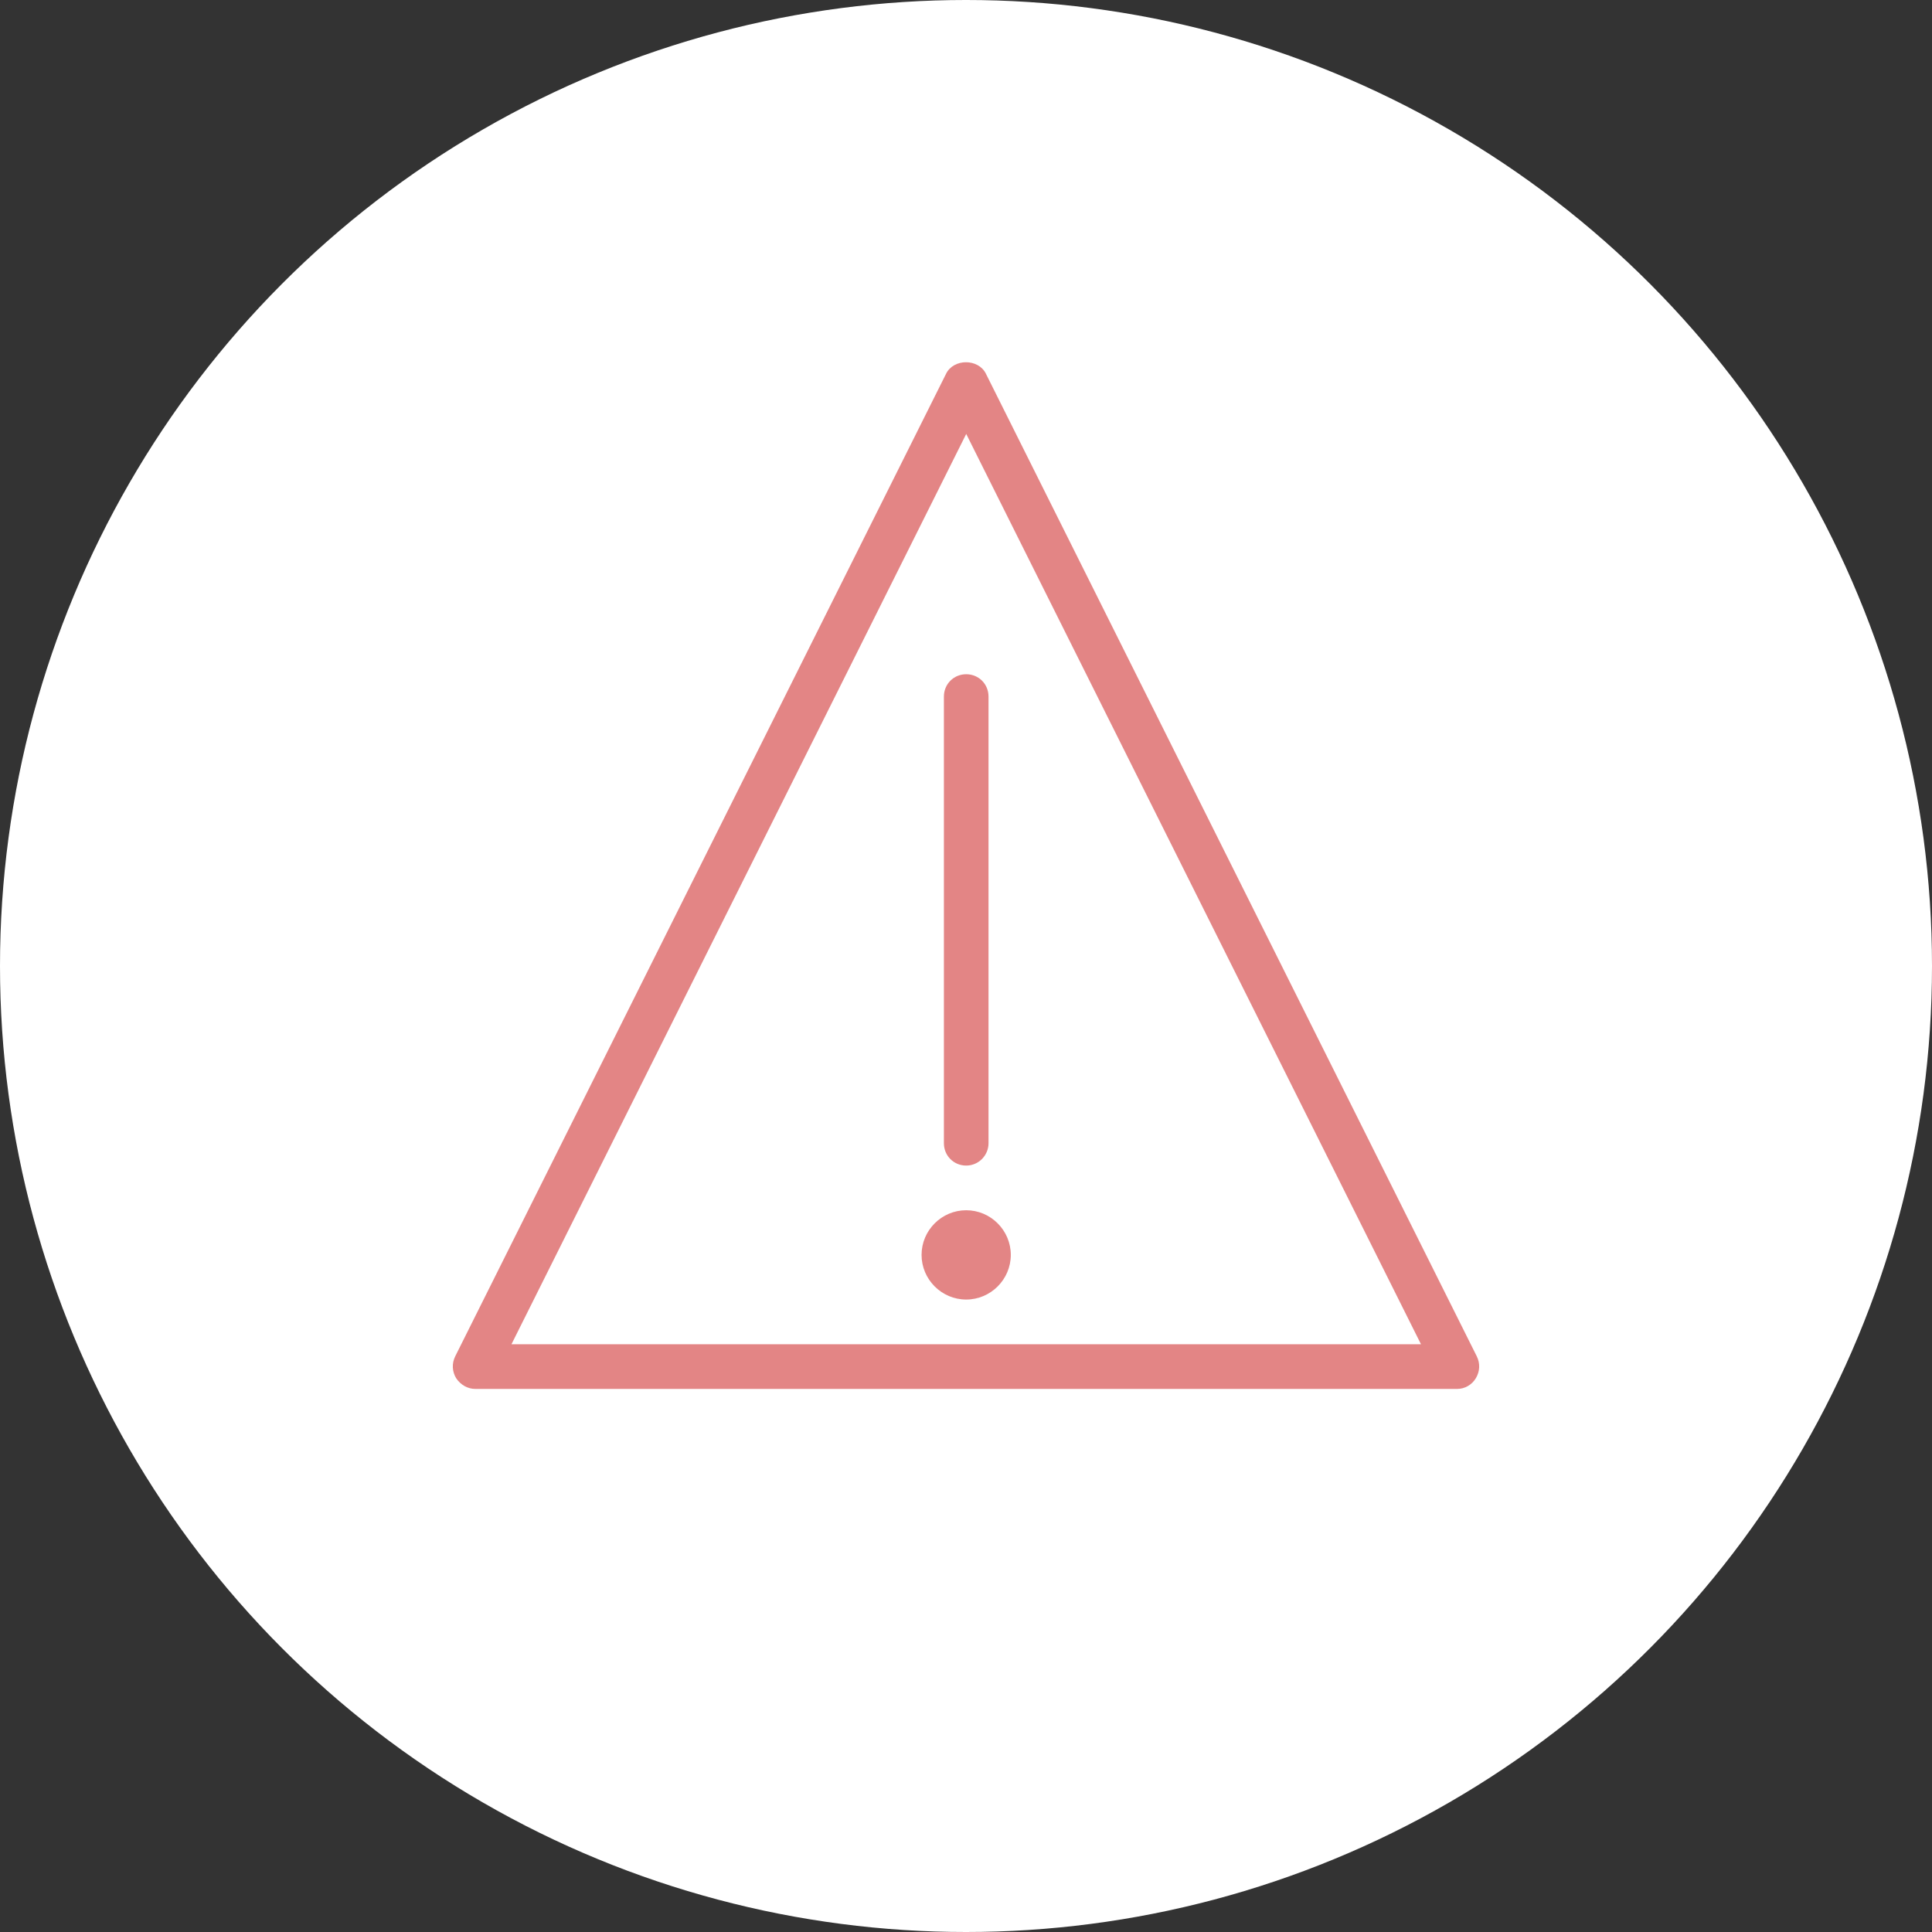
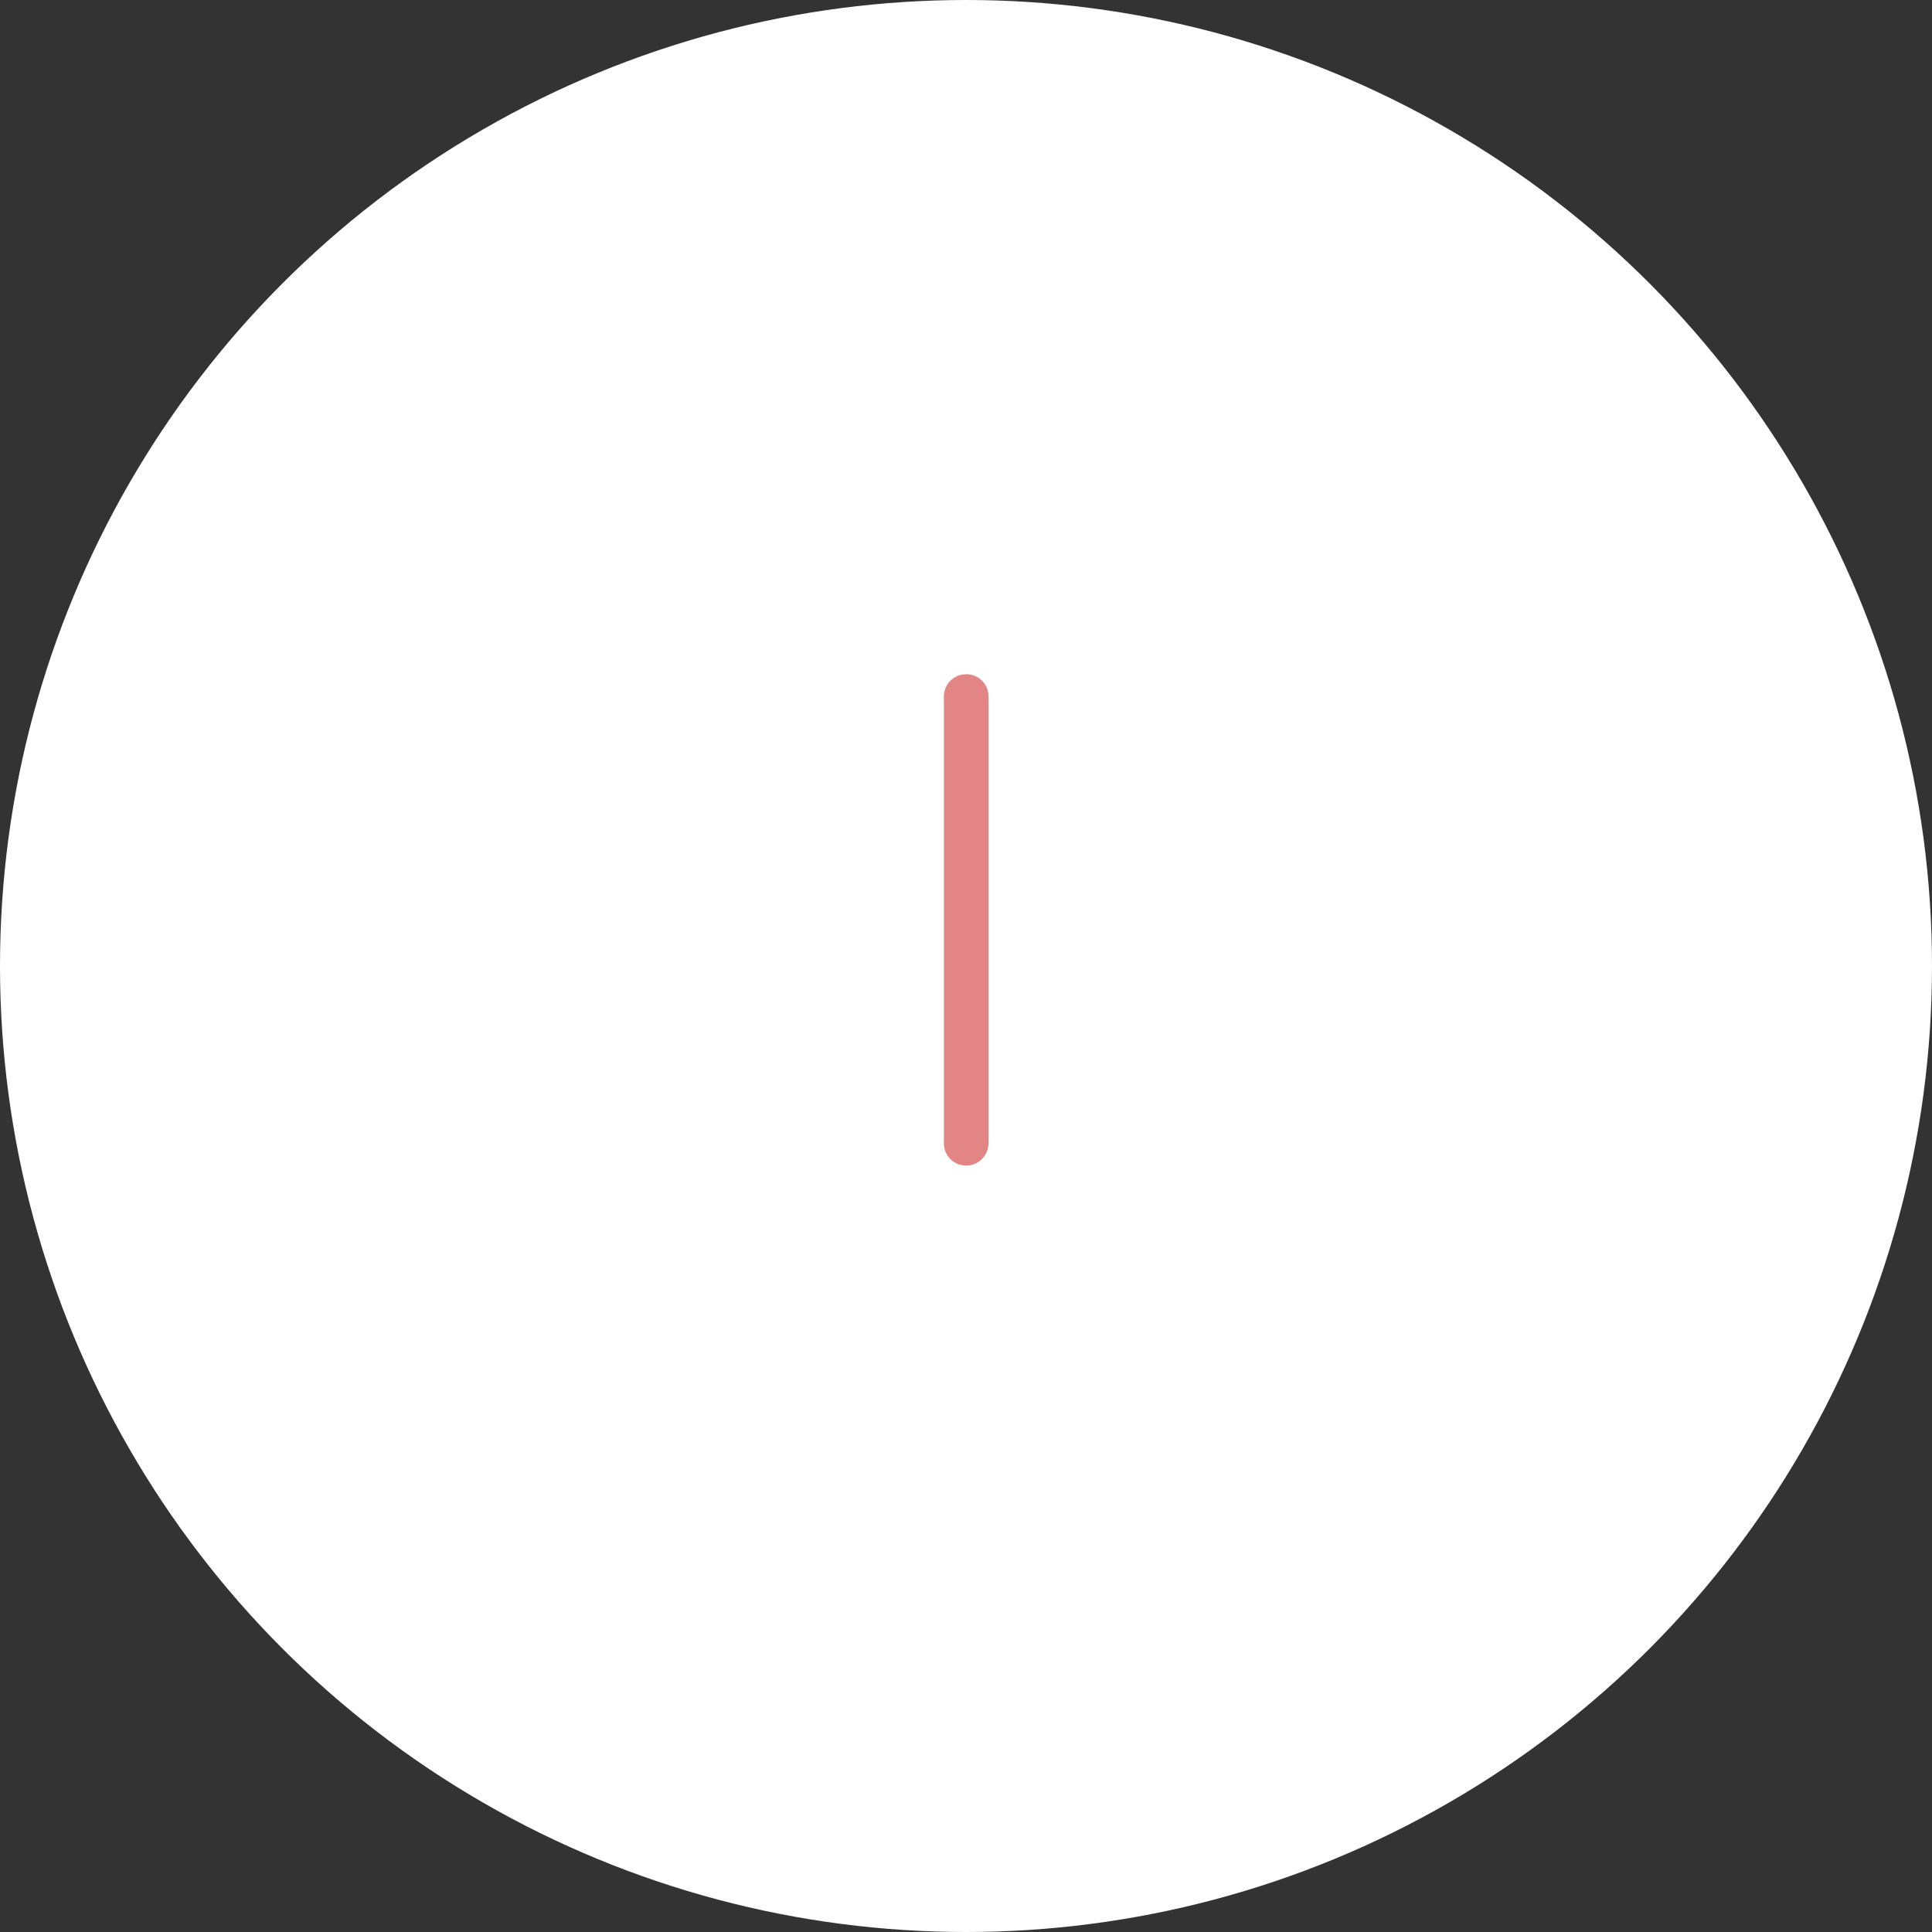
<svg xmlns="http://www.w3.org/2000/svg" width="64" height="64" viewBox="0 0 64 64" fill="none">
  <rect x="0" y="0" width="64" height="64" fill="#333333" stroke="none" />
  <circle cx="32" cy="32" r="32" fill="#FFF" />
-   <path d="M32.006 43.049C31.193 43.049 30.528 42.383 30.528 41.57C30.528 40.756 31.193 40.091 32.006 40.091C32.819 40.091 33.484 40.756 33.484 41.57C33.484 42.383 32.819 43.049 32.006 43.049ZM32.006 41.57H32.745H32.006Z" fill="#e38585" />
  <path d="M32.007 38.611C31.593 38.611 31.268 38.285 31.268 37.871V23.075C31.268 22.66 31.593 22.335 32.007 22.335C32.421 22.335 32.746 22.66 32.746 23.075V37.871C32.746 38.271 32.421 38.611 32.007 38.611Z" fill="#e38585" />
-   <path d="M48.269 46.01H15.745C15.494 46.01 15.258 45.877 15.11 45.654C14.977 45.433 14.962 45.166 15.08 44.929L31.342 12.377C31.593 11.874 32.407 11.874 32.658 12.377L48.92 44.929C49.038 45.166 49.023 45.433 48.89 45.654C48.757 45.877 48.521 46.01 48.269 46.01ZM16.943 44.53H47.072L32.007 14.375L16.943 44.53Z" fill="#e38585" />
</svg>